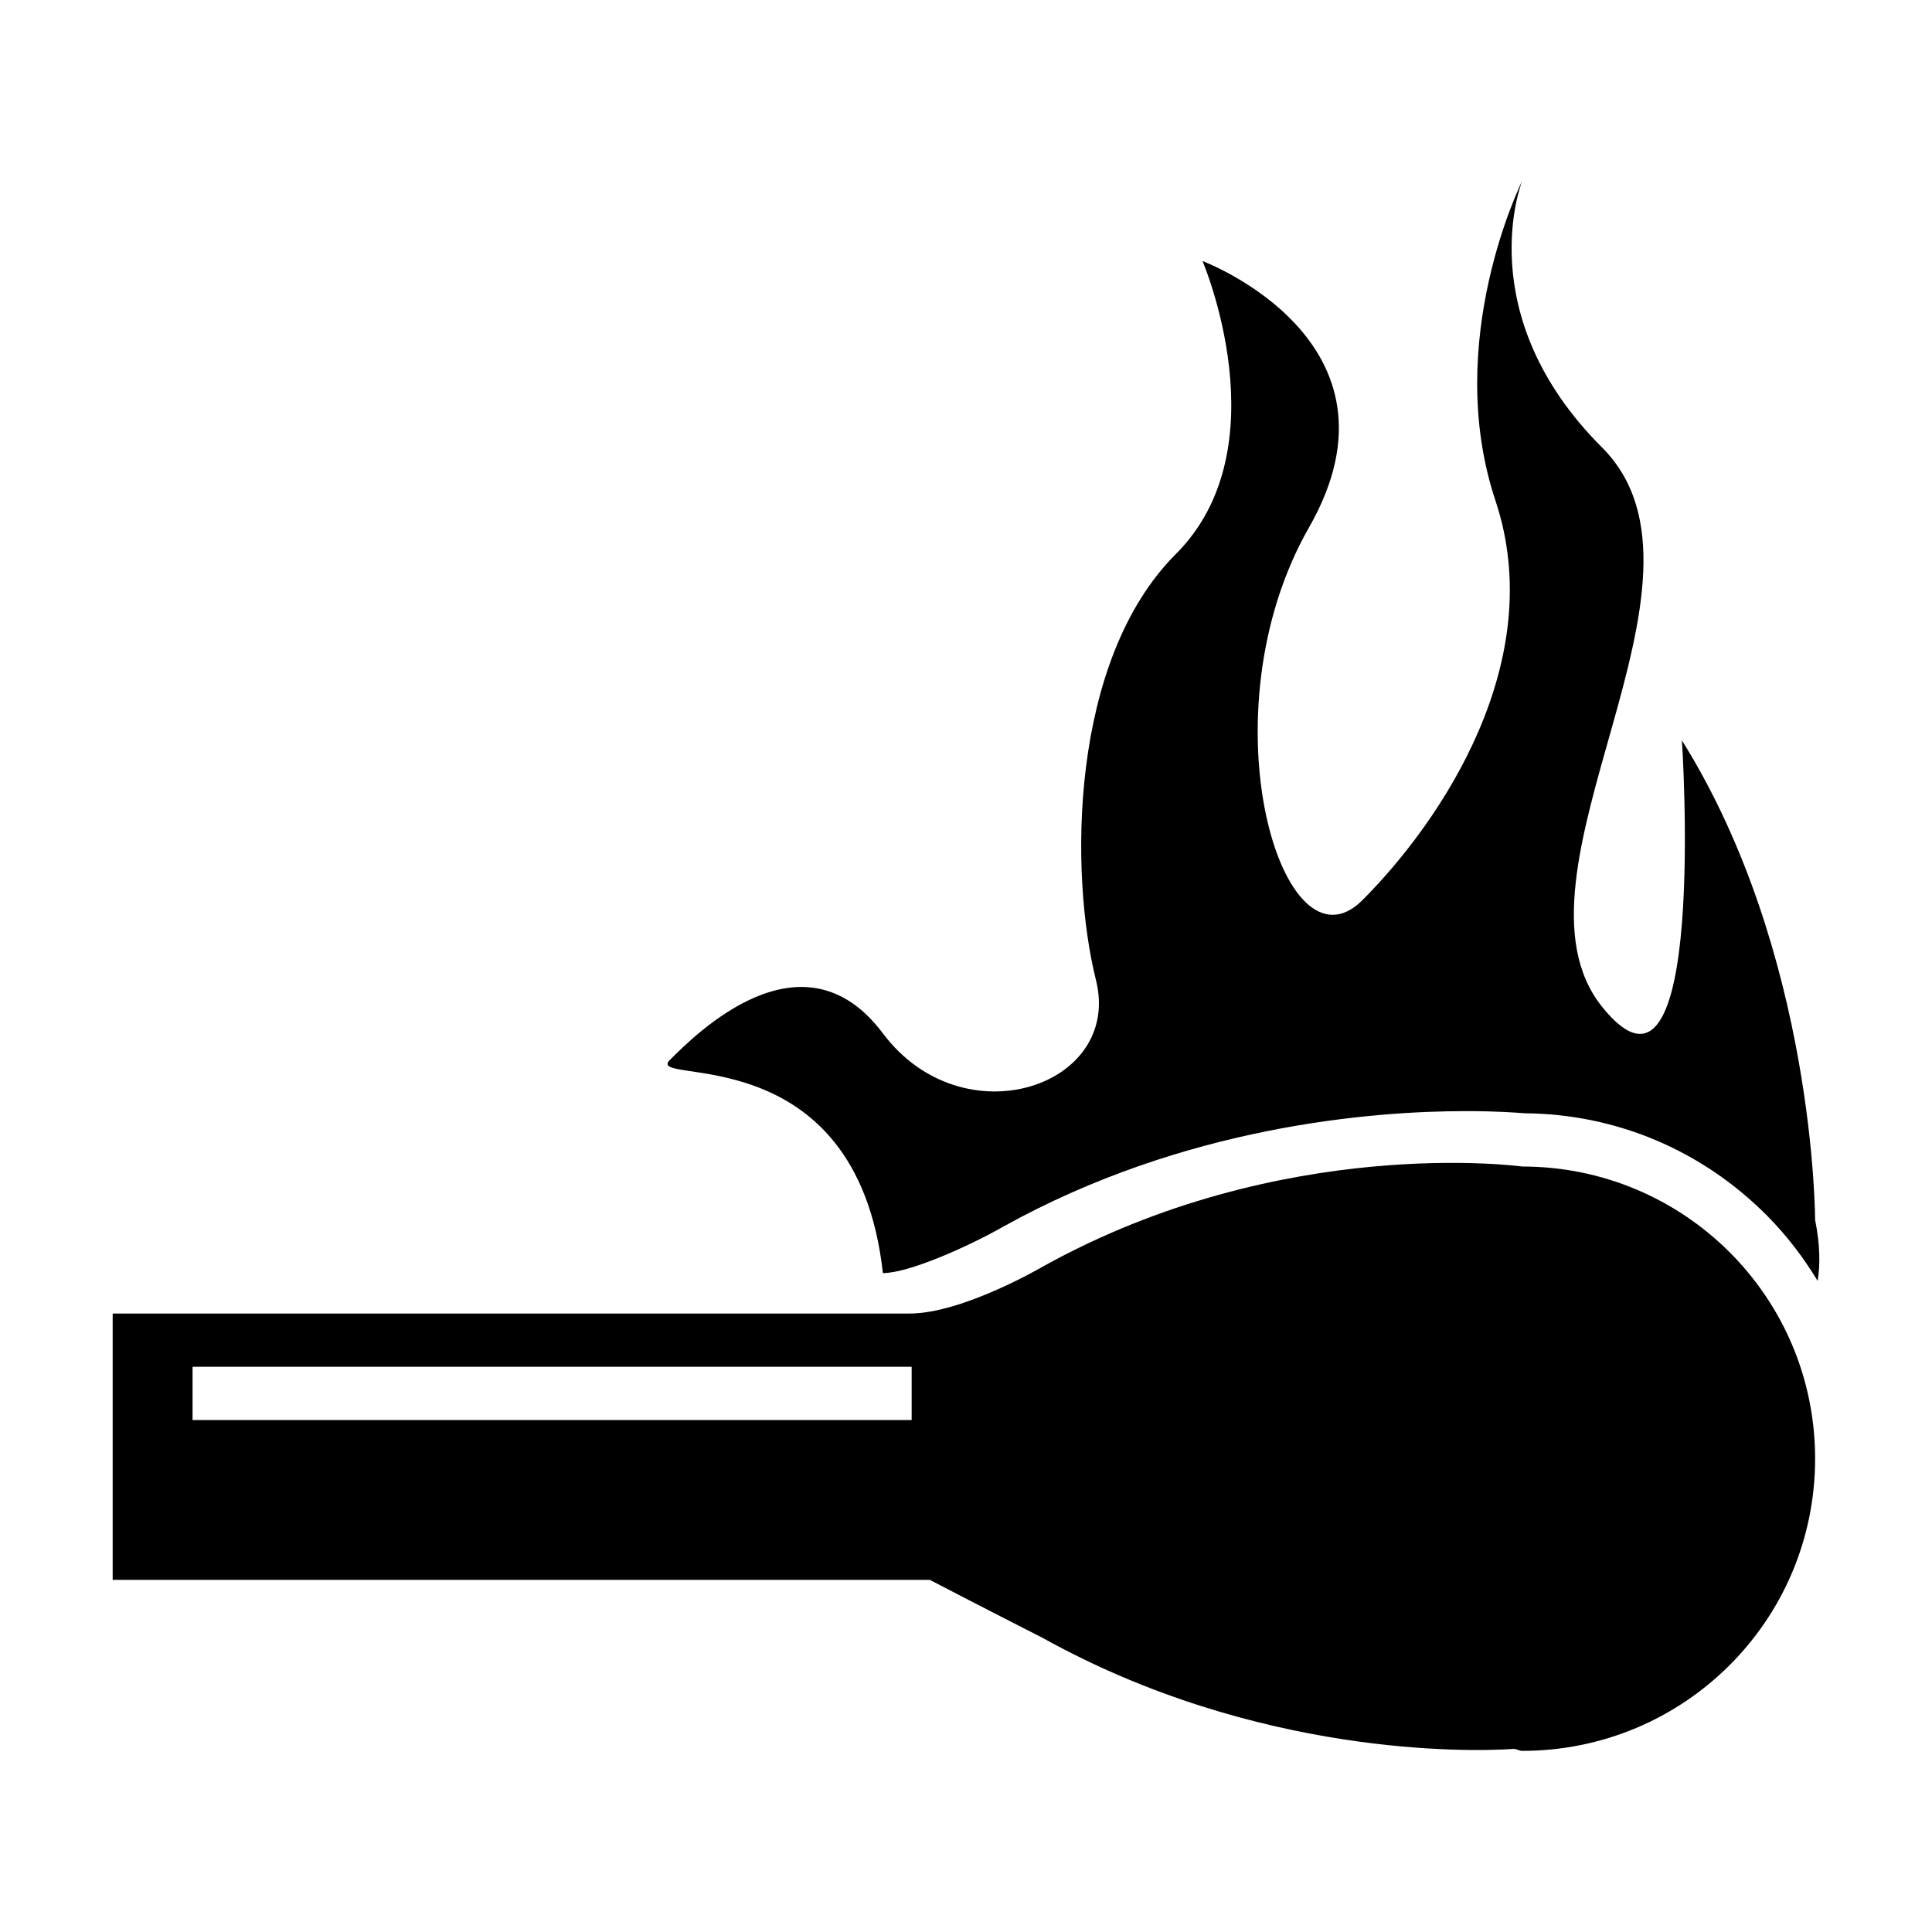
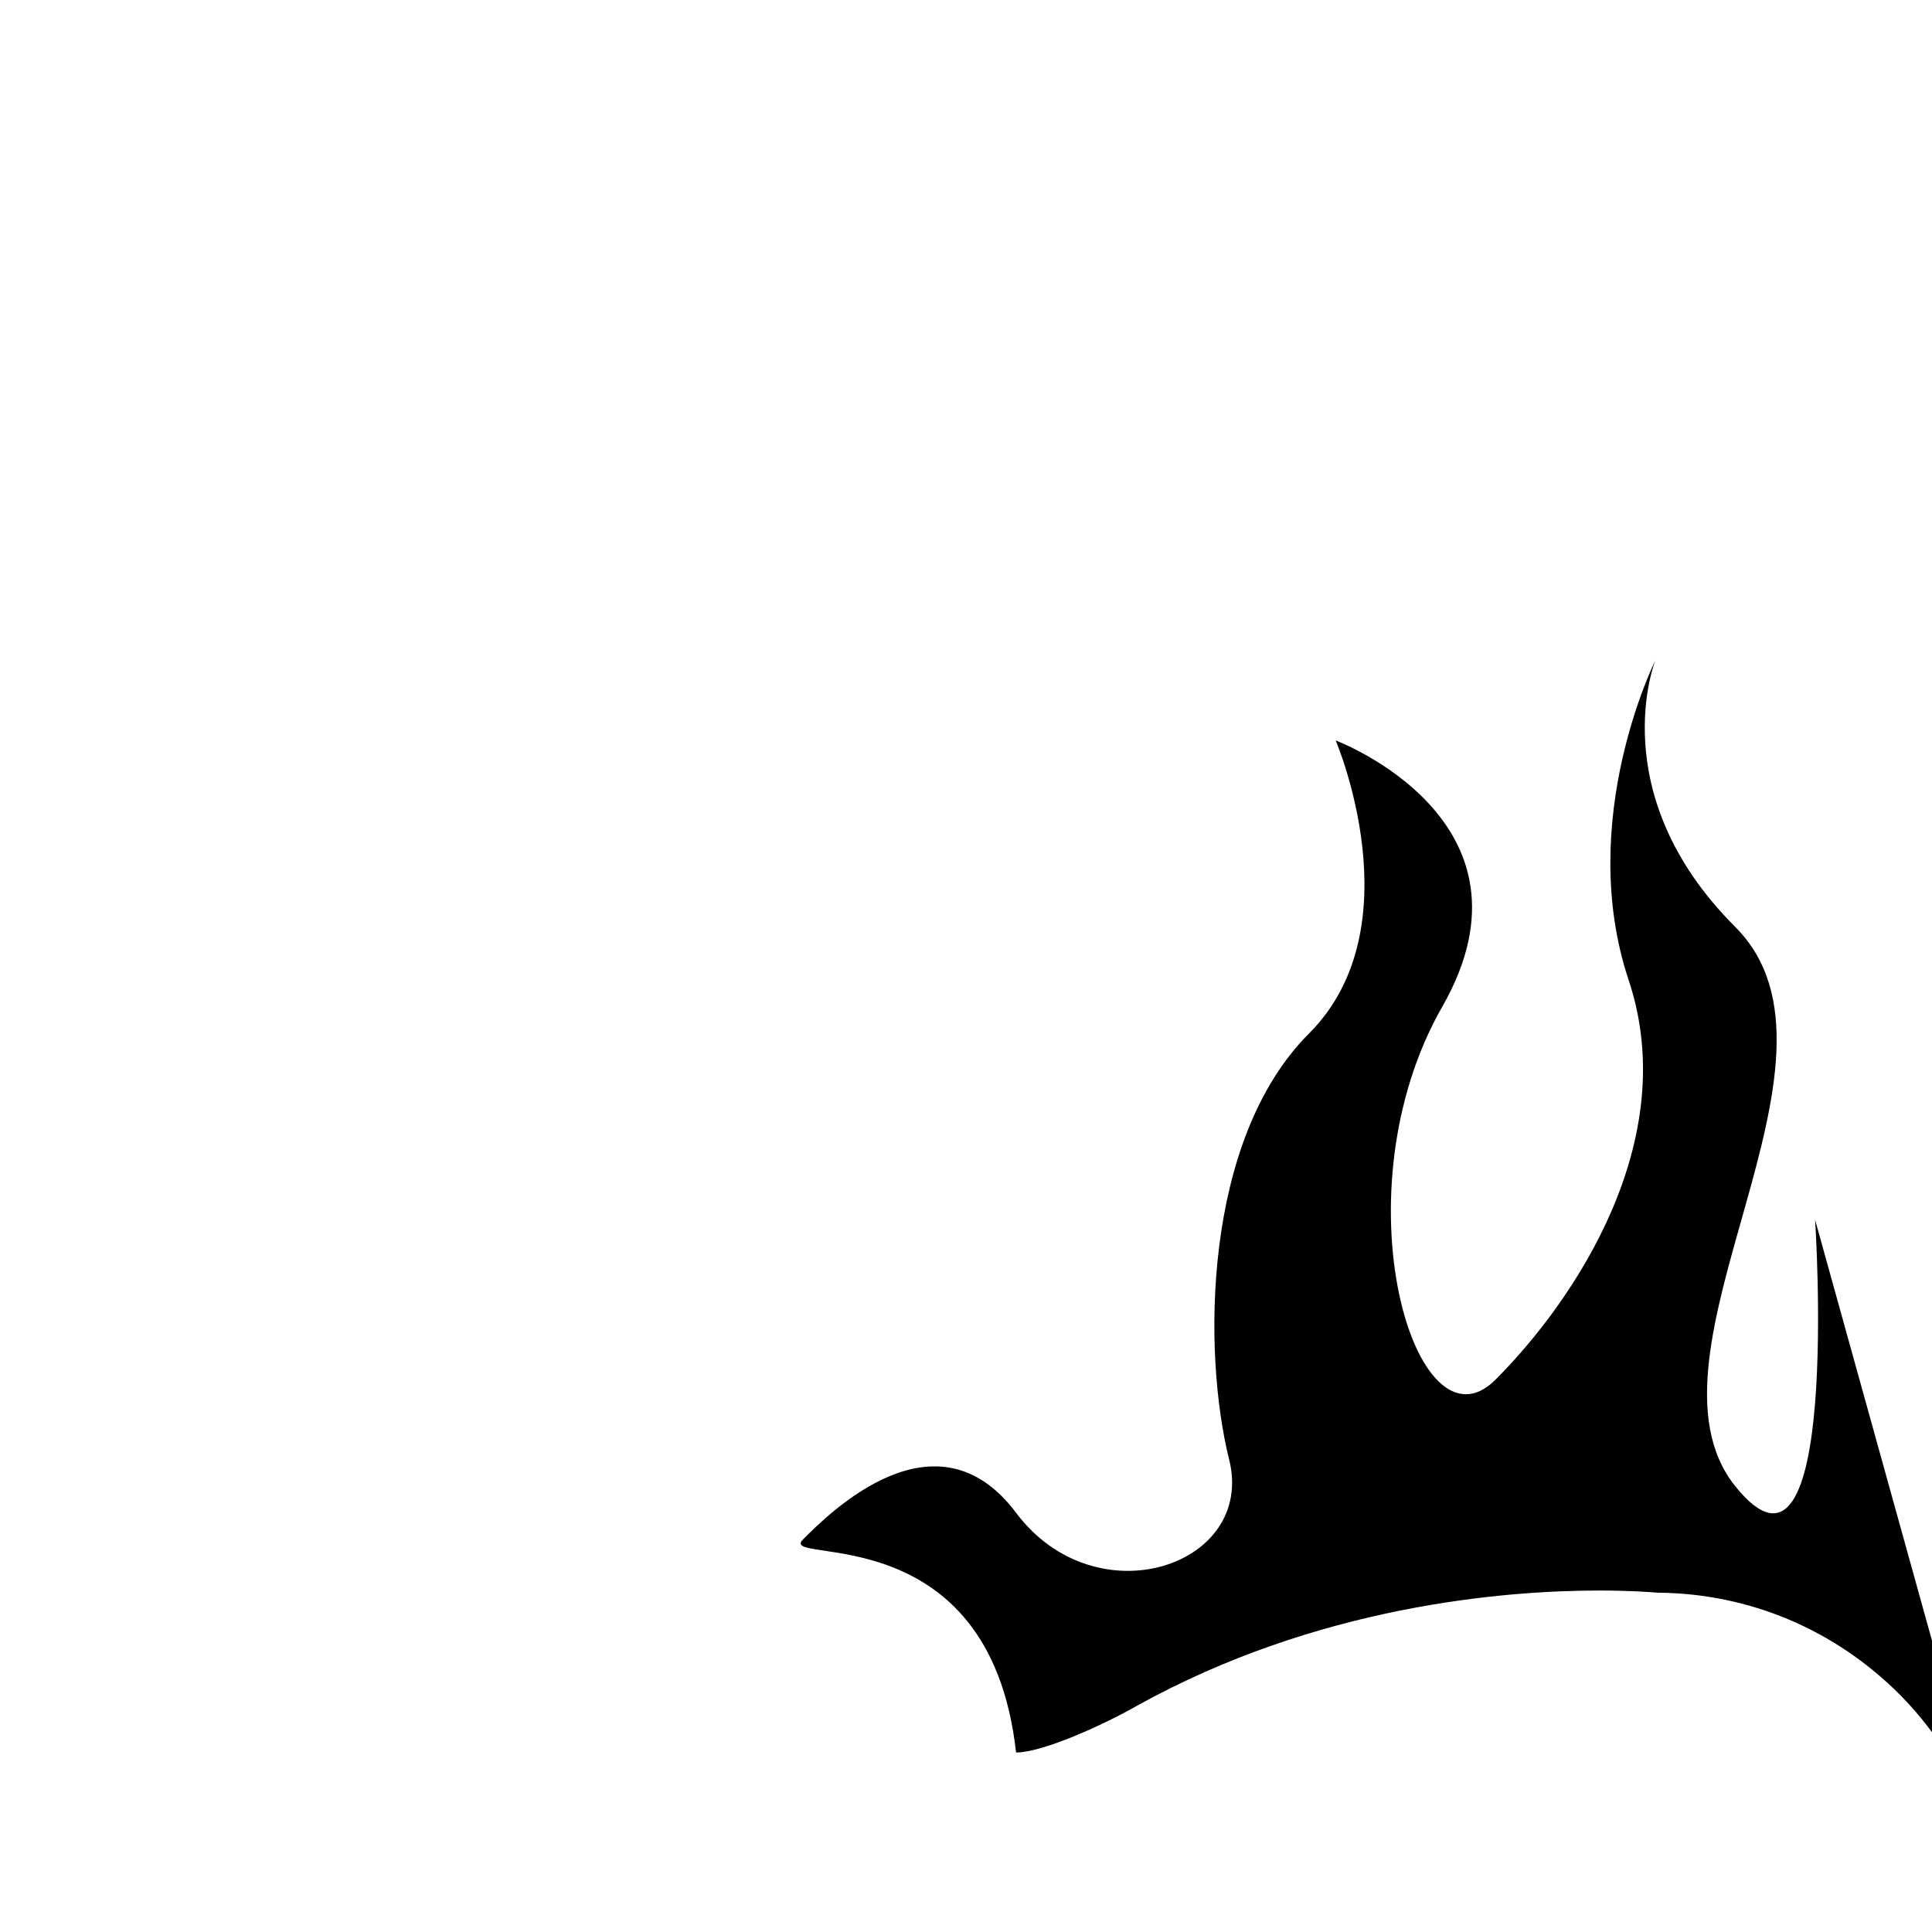
<svg xmlns="http://www.w3.org/2000/svg" fill="#000000" width="800px" height="800px" version="1.1" viewBox="144 144 512 512">
  <g>
-     <path d="m547.38 453.14s-63.523-8.758-127.06 26.535c0 0-21.164 12.426-35.281 12.426h-211.18v70.582h216.55c13.547 7.059 29.922 15.387 29.922 15.387 56.82 31.559 113.49 30.219 124.86 29.406 0.734 0.023 1.445 0.523 2.195 0.523 42.875 0 77.633-34.535 77.637-77.426 0.004-42.891-34.758-77.434-77.633-77.434zm-352.35 67.188v-14.117h190.57v14.117z" />
-     <path d="m625.02 467.26s0-70.578-35.293-127.05c0 0 7.059 105.87-21.176 70.578-28.234-35.285 35.293-112.93 0-148.21s-21.172-70.582-21.172-70.582-21.176 42.352-7.059 84.699c14.117 42.352-14.117 84.699-35.293 105.88-21.176 21.176-42.352-49.41-14.117-98.816 28.234-49.41-28.234-70.582-28.234-70.582s21.176 49.41-7.055 77.641c-28.234 28.234-28.234 84.699-21.176 112.93 7.055 28.227-35.285 42.344-56.469 14.105-21.176-28.223-49.41 0-56.469 7.059s49.41-7.059 56.469 56.469c7.031 0 23.141-7.305 31.953-12.34 47.906-26.609 97.418-30.586 122.67-30.586 7.992 0 13.48 0.414 15.453 0.574 24.242 0.18 47.035 9.805 64.242 27.141 5.223 5.262 9.648 11.09 13.402 17.281 0.715-4.344 0.633-9.652-0.676-16.188z" />
+     <path d="m625.02 467.26c0 0 7.059 105.87-21.176 70.578-28.234-35.285 35.293-112.93 0-148.21s-21.172-70.582-21.172-70.582-21.176 42.352-7.059 84.699c14.117 42.352-14.117 84.699-35.293 105.88-21.176 21.176-42.352-49.41-14.117-98.816 28.234-49.41-28.234-70.582-28.234-70.582s21.176 49.41-7.055 77.641c-28.234 28.234-28.234 84.699-21.176 112.93 7.055 28.227-35.285 42.344-56.469 14.105-21.176-28.223-49.41 0-56.469 7.059s49.41-7.059 56.469 56.469c7.031 0 23.141-7.305 31.953-12.34 47.906-26.609 97.418-30.586 122.67-30.586 7.992 0 13.48 0.414 15.453 0.574 24.242 0.18 47.035 9.805 64.242 27.141 5.223 5.262 9.648 11.09 13.402 17.281 0.715-4.344 0.633-9.652-0.676-16.188z" />
  </g>
</svg>